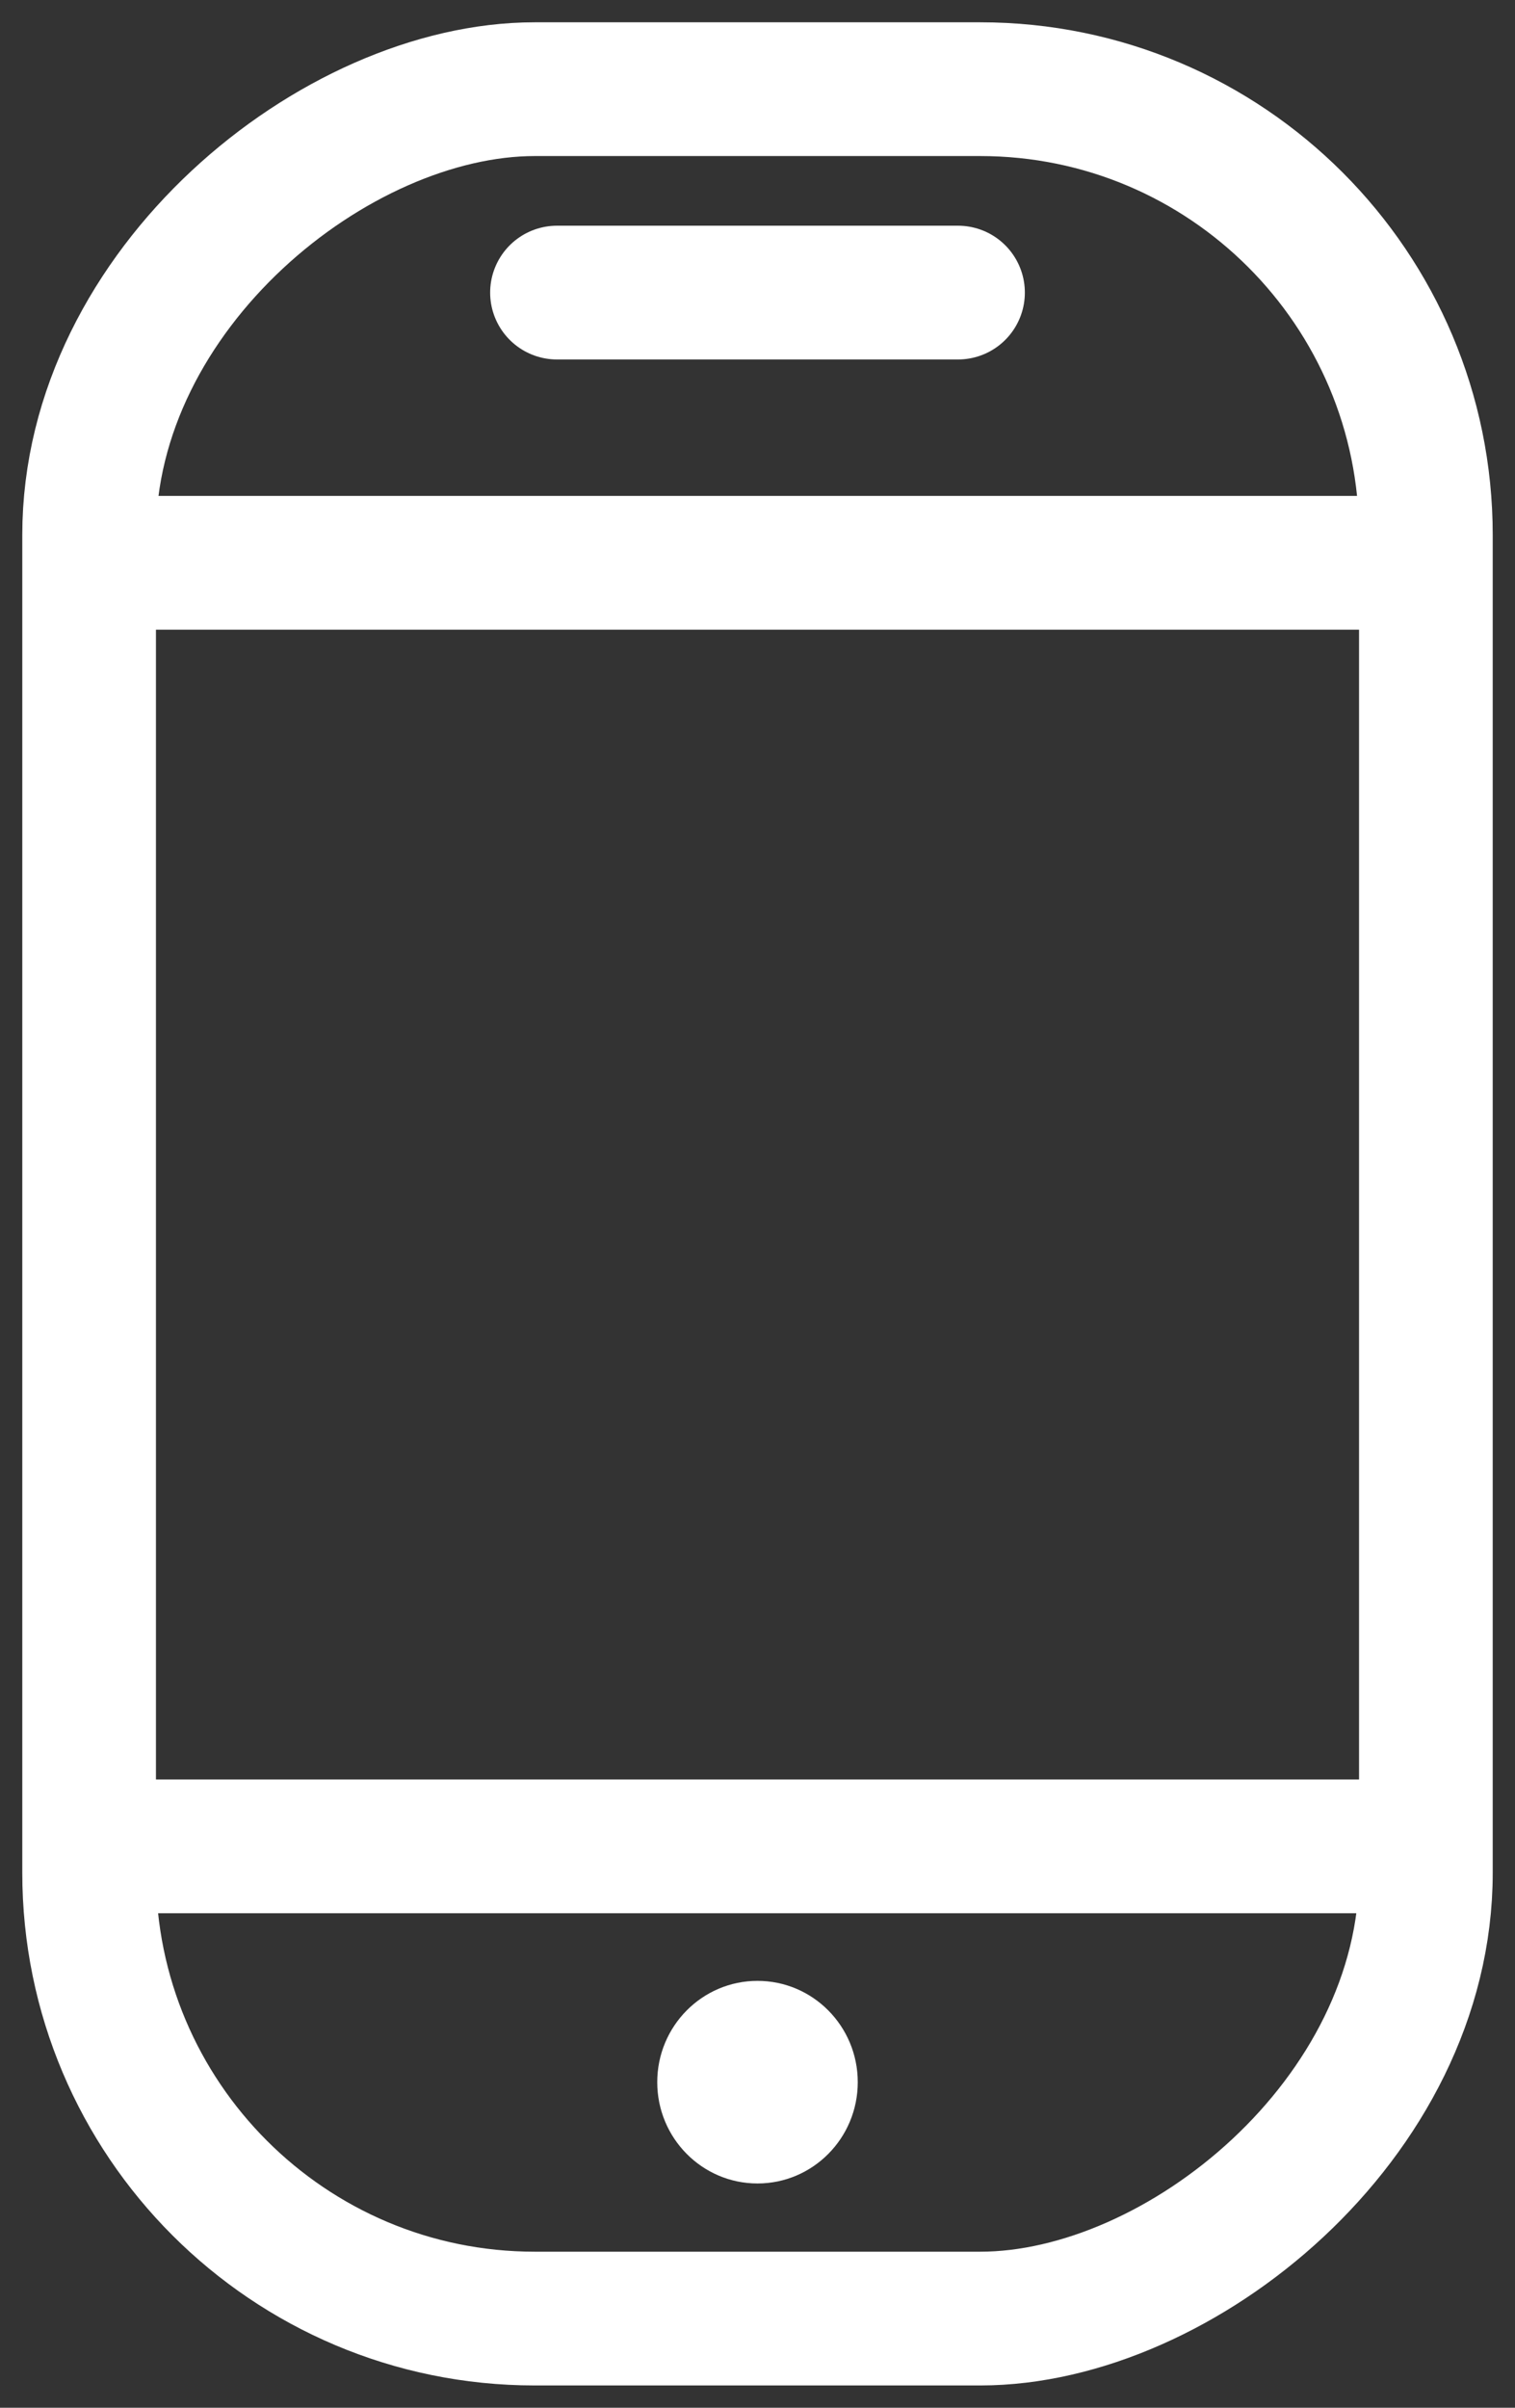
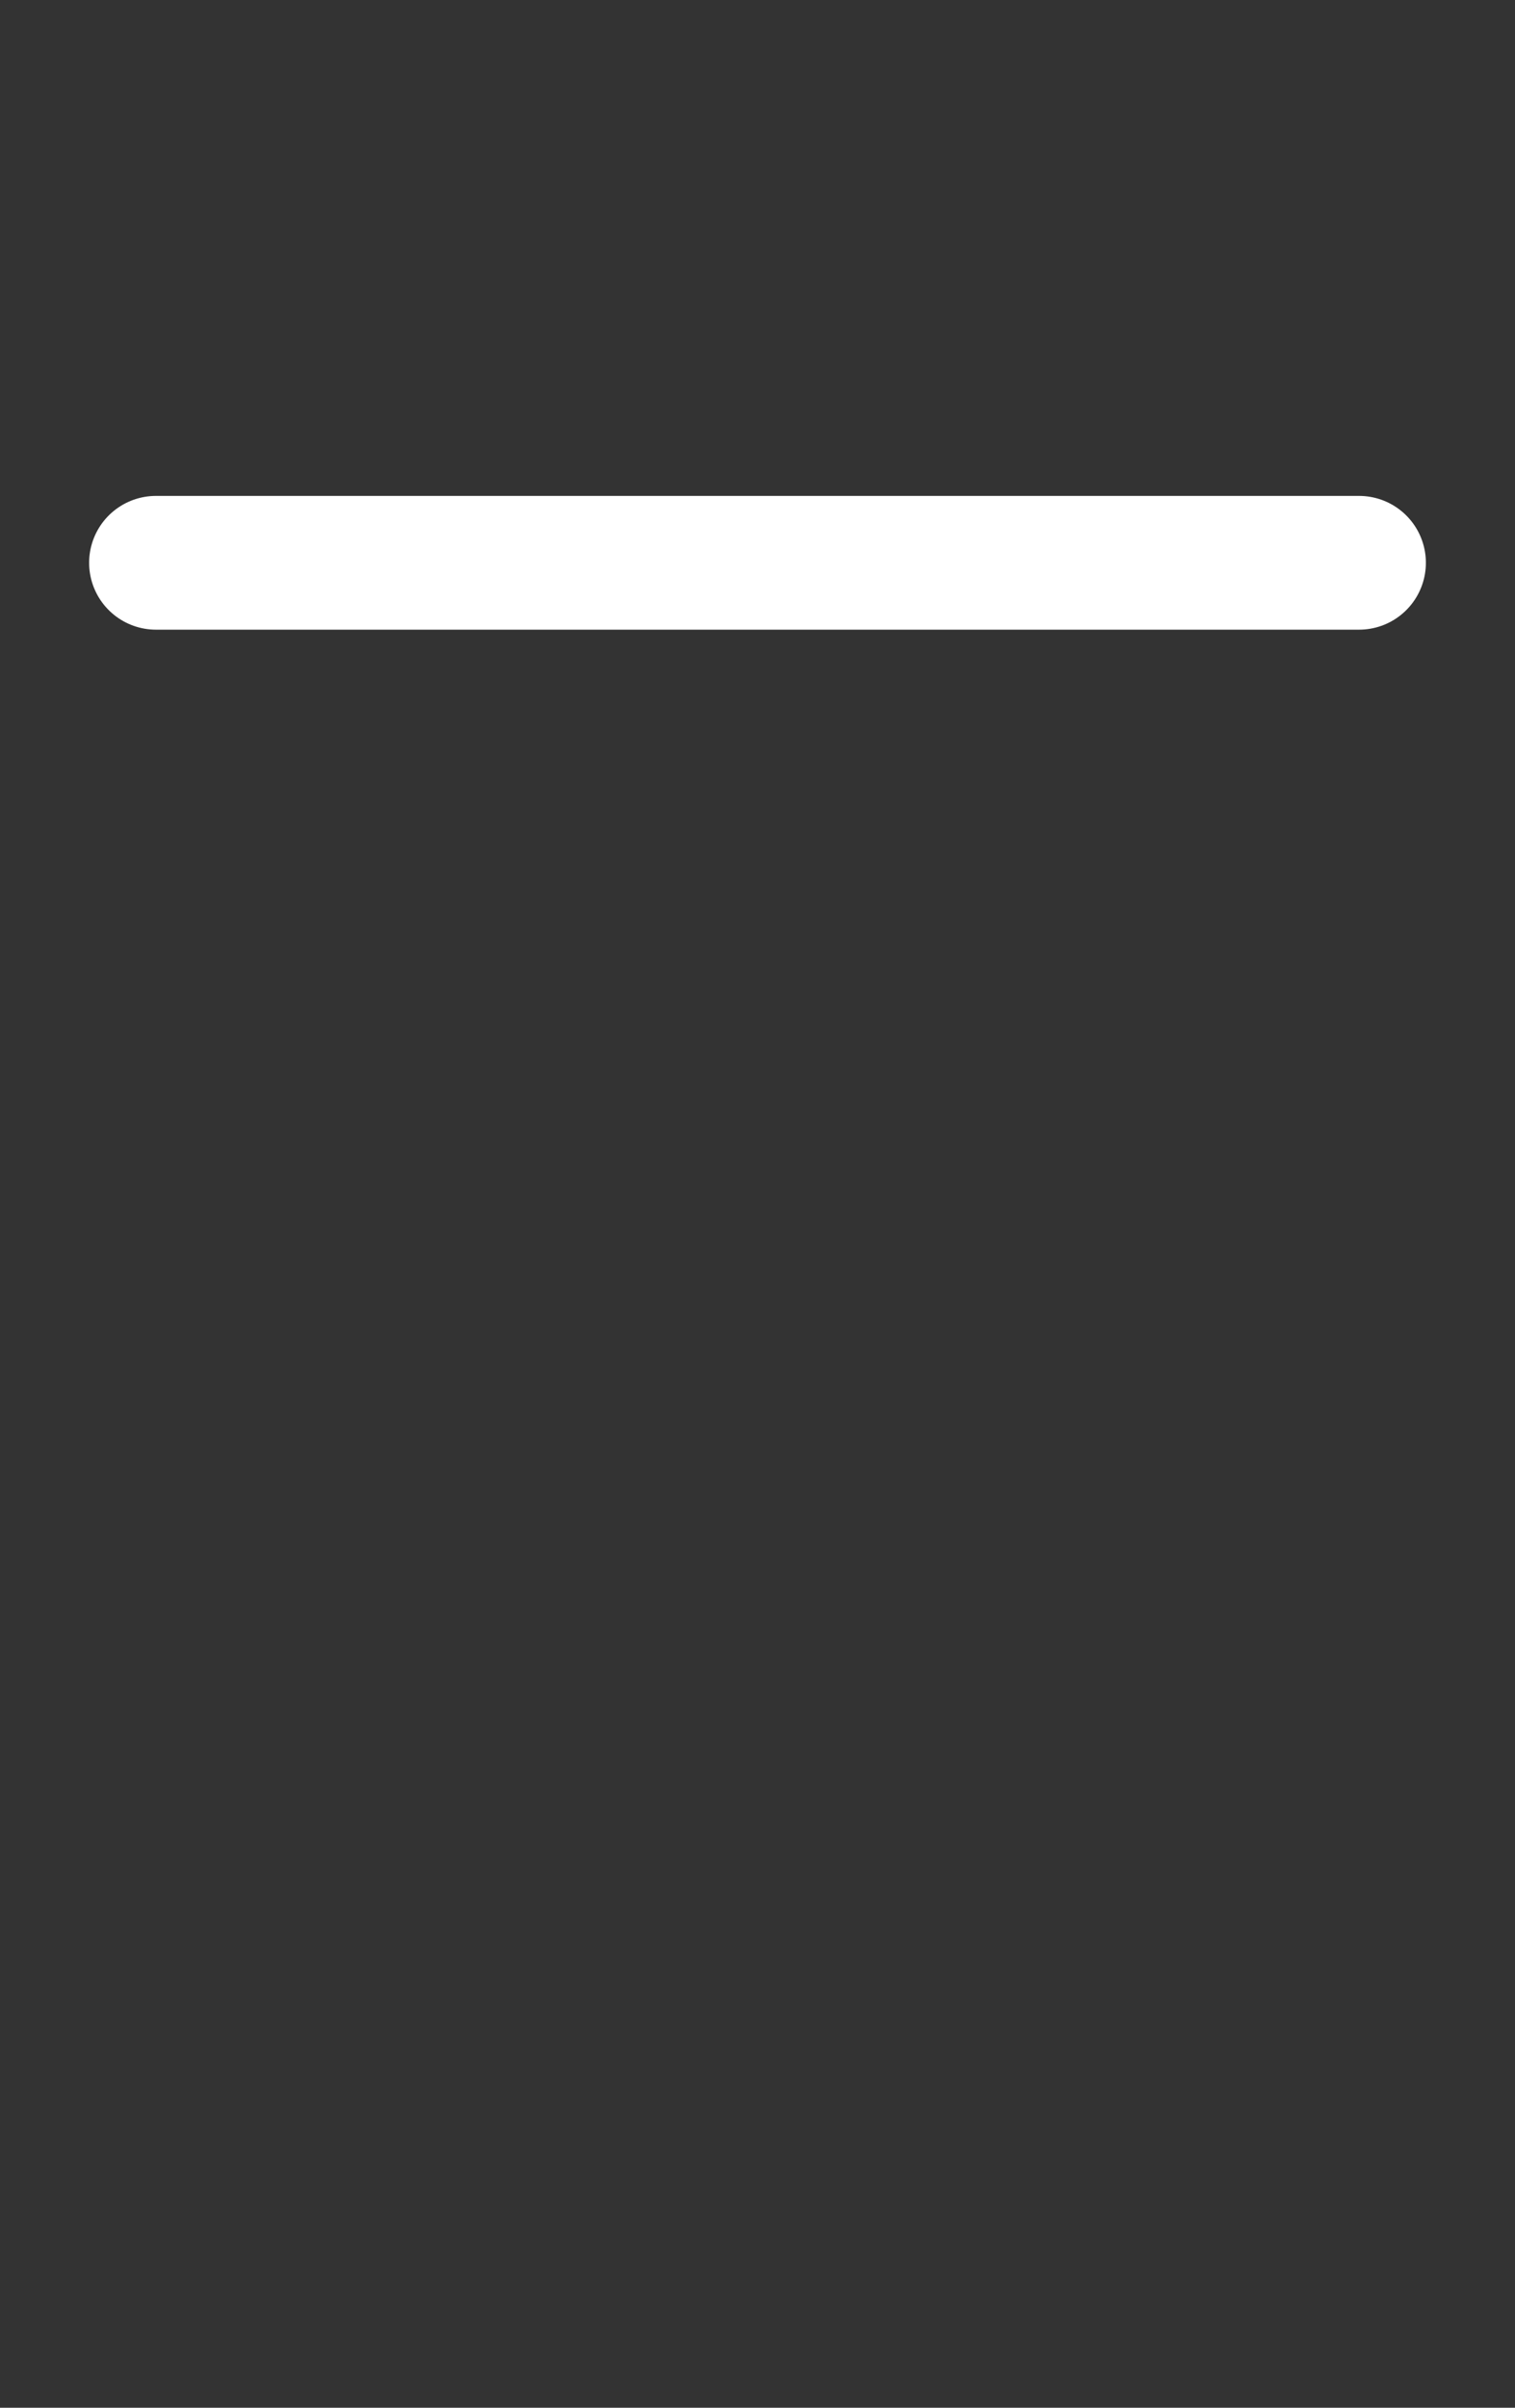
<svg xmlns="http://www.w3.org/2000/svg" width="17" height="27" viewBox="0 0 17 27" fill="none">
  <rect x="0" y="0" width="17" height="27" fill="#333333" stroke="none" />
-   <rect x="16" y="1" width="25" height="15" rx="5" transform="rotate(90 16 1)" stroke="white" stroke-width="1.5" stroke-linecap="round" stroke-linejoin="round" />
  <line x1="1.75" y1="6.311" x2="15.25" y2="6.311" stroke="white" stroke-width="1.5" stroke-linecap="round" />
-   <line x1="6.25" y1="3.281" x2="10.75" y2="3.281" stroke="white" stroke-width="1.5" stroke-linecap="round" />
-   <line x1="1.75" y1="20.705" x2="15.25" y2="20.705" stroke="white" stroke-width="1.5" stroke-linecap="round" />
-   <ellipse cx="8.5" cy="23.349" rx="1.125" ry="1.136" fill="white" />
</svg>